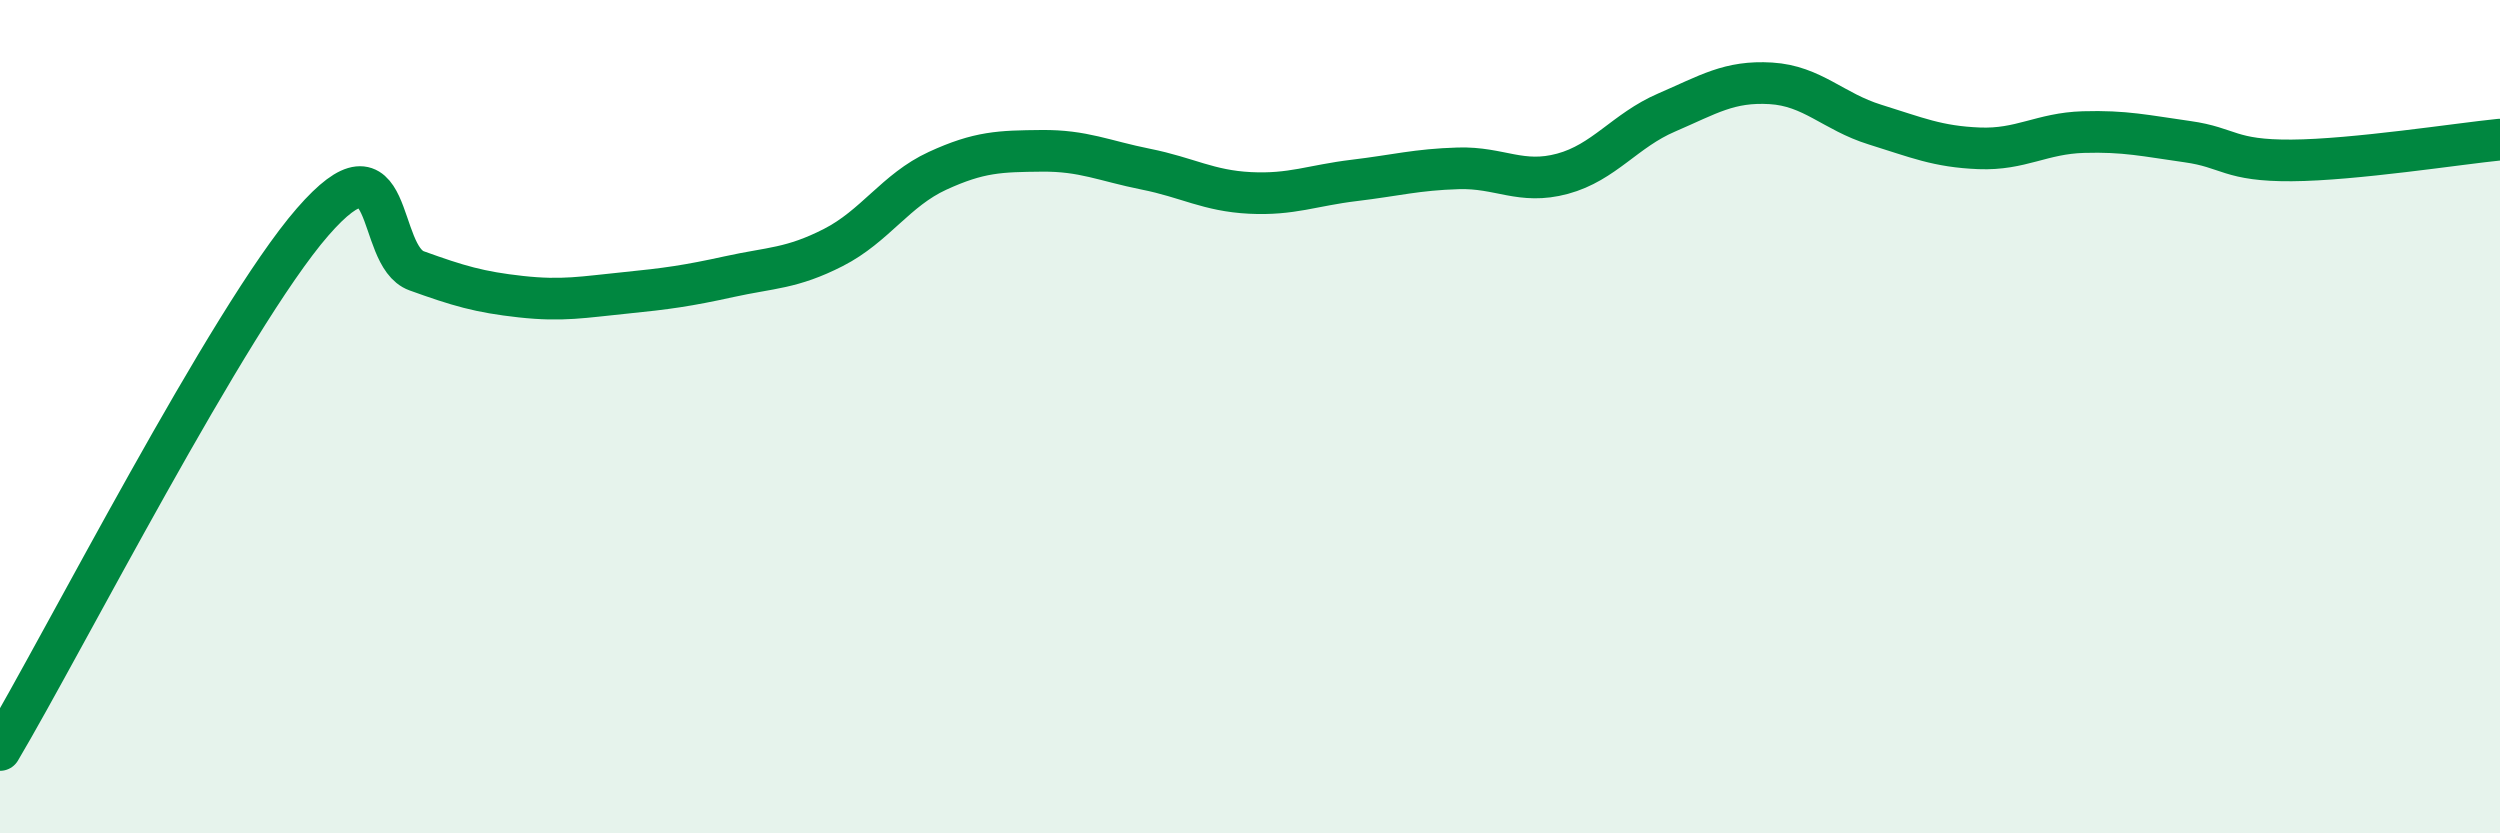
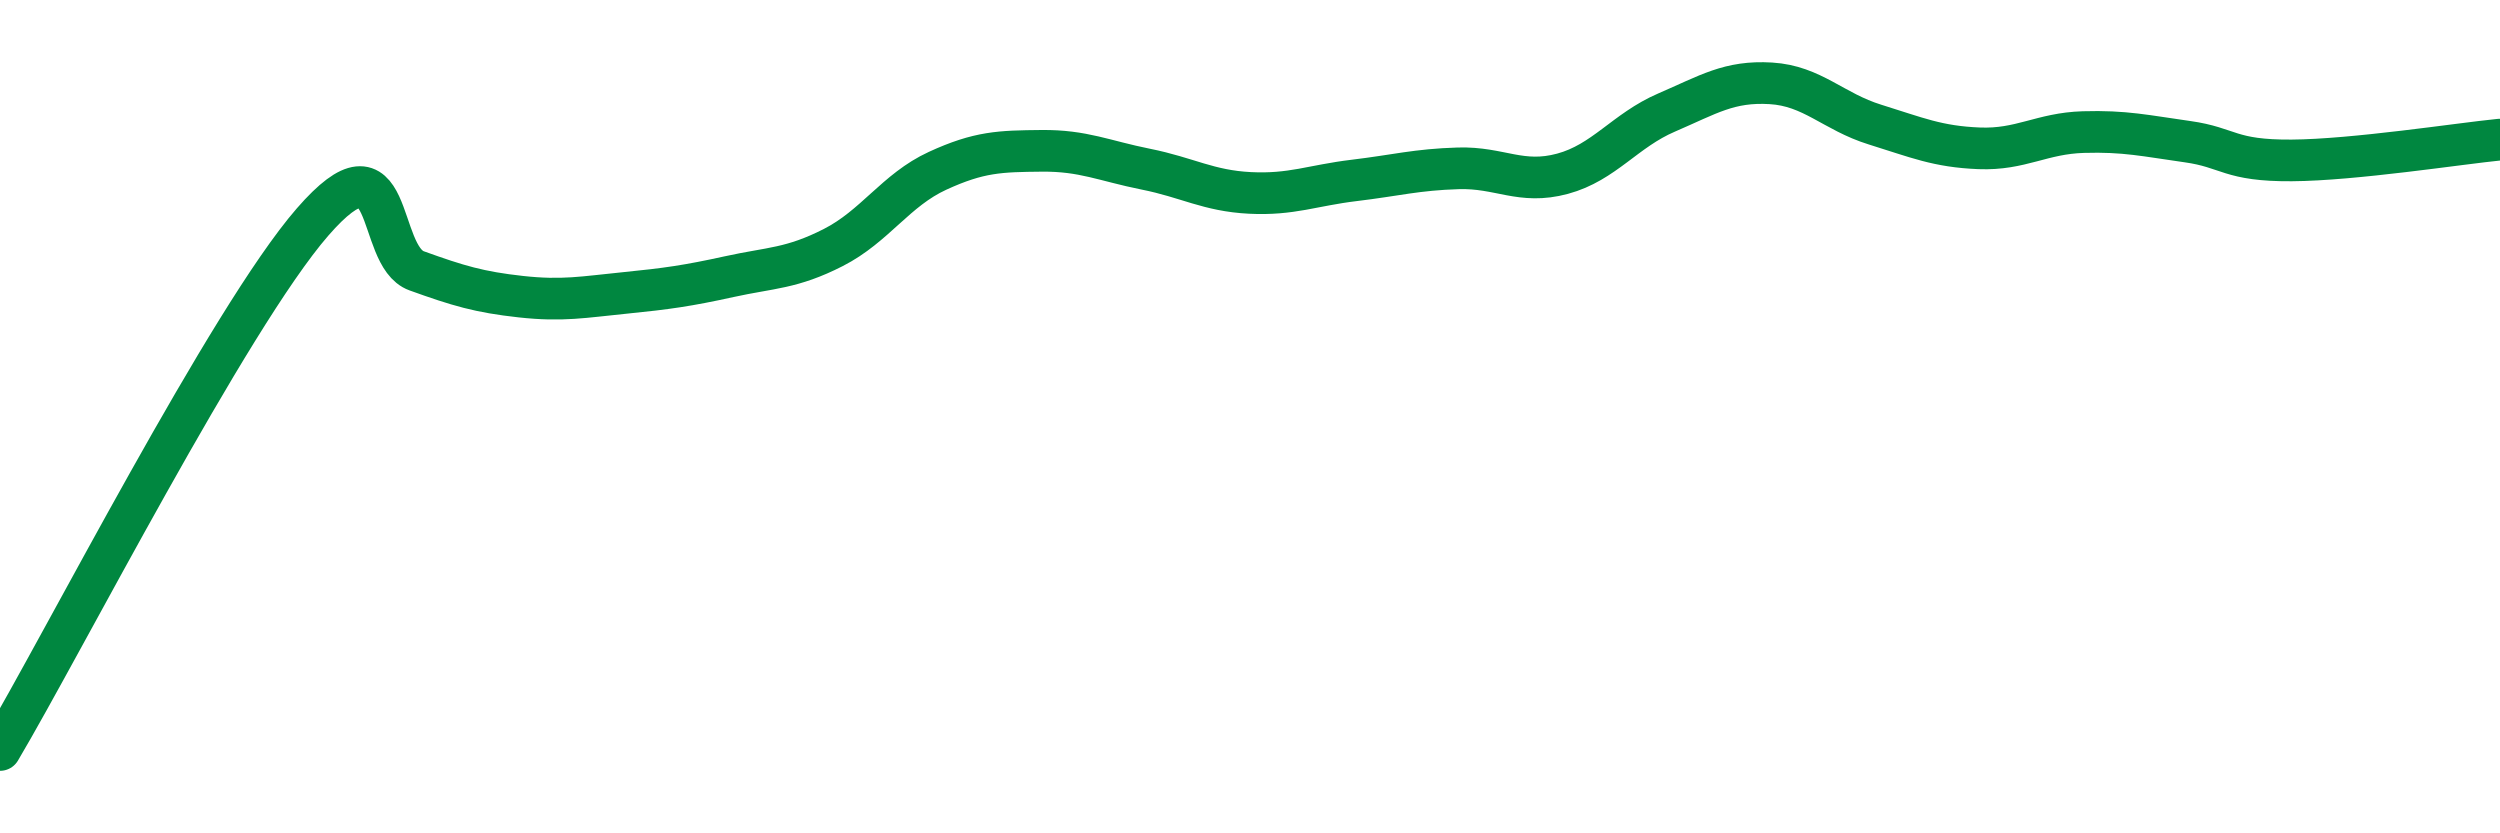
<svg xmlns="http://www.w3.org/2000/svg" width="60" height="20" viewBox="0 0 60 20">
-   <path d="M 0,18 C 1.5,15.47 5.5,7.63 7.5,5.33 C 9.5,3.03 9,6.14 10,6.5 C 11,6.86 11.5,7.01 12.5,7.12 C 13.5,7.23 14,7.13 15,7.03 C 16,6.93 16.5,6.86 17.5,6.64 C 18.5,6.42 19,6.45 20,5.94 C 21,5.43 21.5,4.56 22.5,4.1 C 23.5,3.64 24,3.63 25,3.62 C 26,3.61 26.5,3.86 27.5,4.06 C 28.5,4.26 29,4.58 30,4.63 C 31,4.68 31.5,4.45 32.5,4.33 C 33.5,4.21 34,4.07 35,4.04 C 36,4.01 36.5,4.44 37.5,4.17 C 38.5,3.9 39,3.13 40,2.7 C 41,2.27 41.5,1.94 42.5,2 C 43.5,2.06 44,2.68 45,2.99 C 46,3.3 46.5,3.52 47.5,3.56 C 48.5,3.6 49,3.2 50,3.17 C 51,3.14 51.5,3.26 52.5,3.4 C 53.5,3.54 53.5,3.86 55,3.85 C 56.5,3.84 59,3.45 60,3.35L60 20L0 20Z" fill="#008740" opacity="0.1" stroke-linecap="round" stroke-linejoin="round" />
  <path d="M 0,18 C 1.5,15.47 5.5,7.63 7.5,5.33 C 9.5,3.03 9,6.14 10,6.5 C 11,6.86 11.5,7.01 12.5,7.12 C 13.5,7.23 14,7.13 15,7.03 C 16,6.93 16.5,6.86 17.5,6.64 C 18.5,6.42 19,6.45 20,5.94 C 21,5.43 21.5,4.56 22.5,4.1 C 23.5,3.64 24,3.63 25,3.62 C 26,3.61 26.5,3.86 27.5,4.06 C 28.5,4.26 29,4.58 30,4.63 C 31,4.68 31.5,4.45 32.5,4.33 C 33.5,4.21 34,4.07 35,4.04 C 36,4.01 36.5,4.44 37.5,4.17 C 38.5,3.9 39,3.13 40,2.7 C 41,2.27 41.5,1.94 42.5,2 C 43.5,2.06 44,2.68 45,2.99 C 46,3.3 46.5,3.52 47.5,3.56 C 48.5,3.6 49,3.2 50,3.17 C 51,3.14 51.5,3.26 52.5,3.4 C 53.5,3.54 53.5,3.86 55,3.85 C 56.5,3.84 59,3.45 60,3.35" stroke="#008740" stroke-width="1" fill="none" stroke-linecap="round" stroke-linejoin="round" />
</svg>